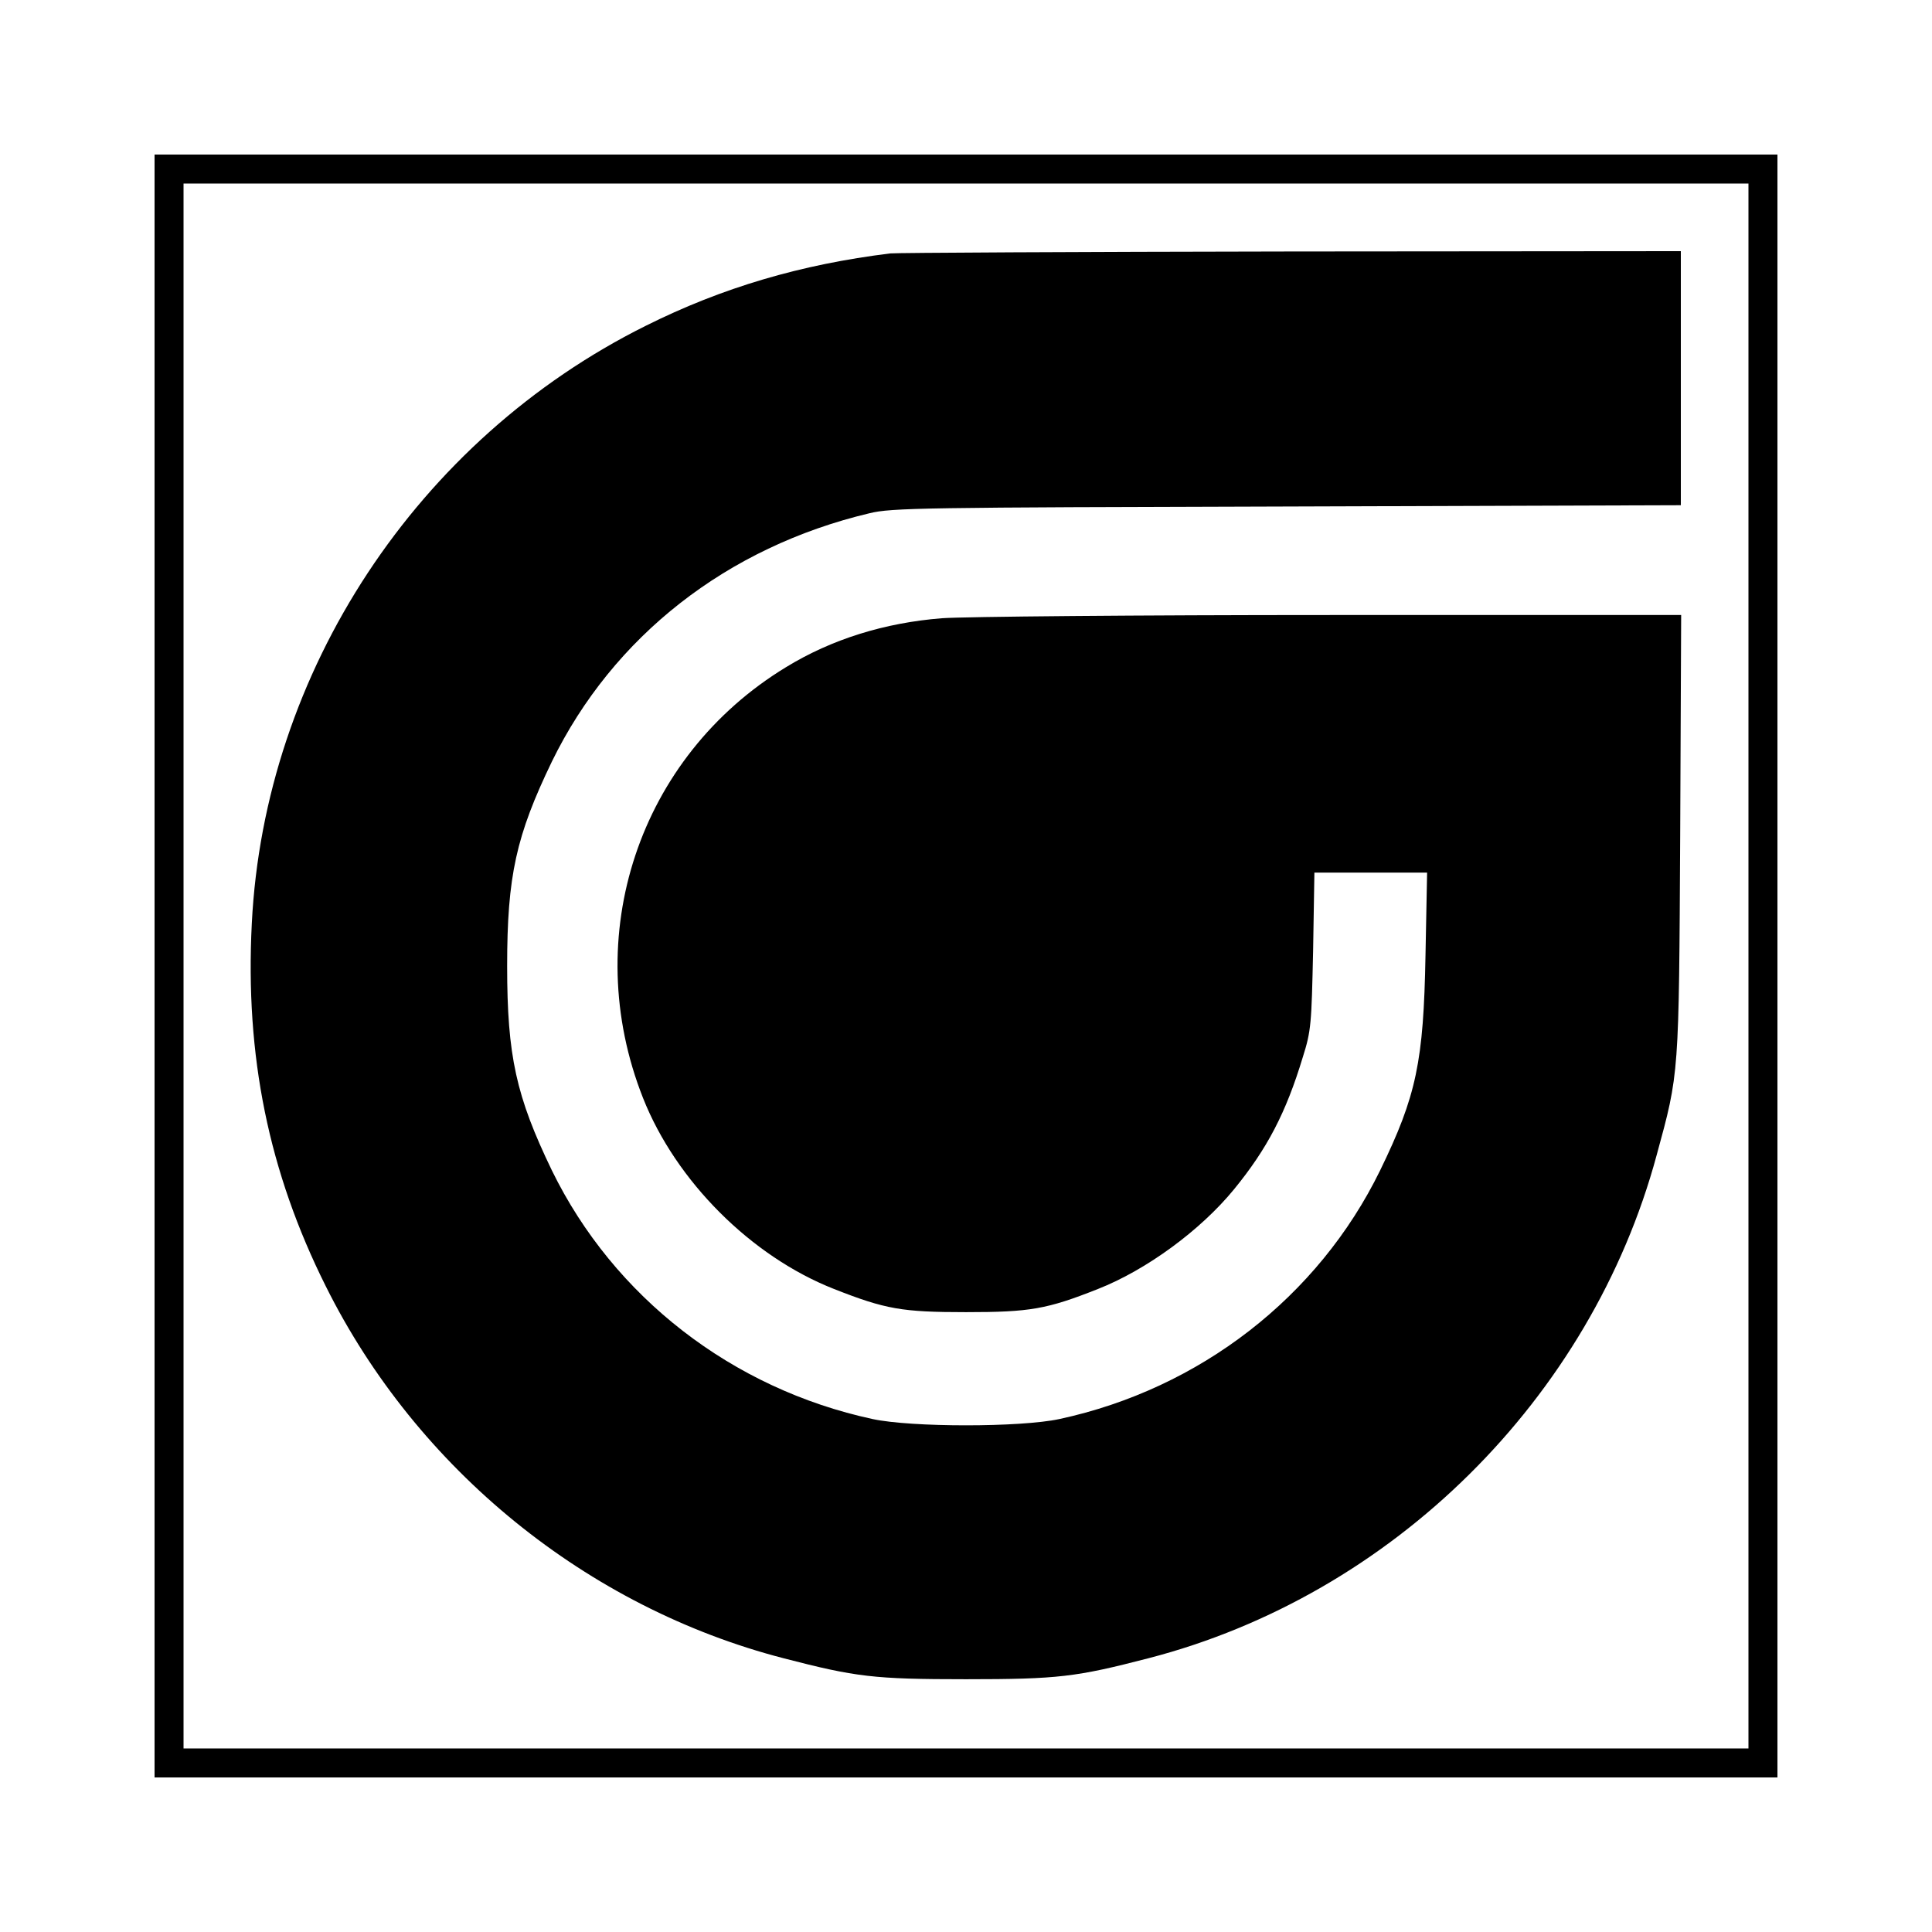
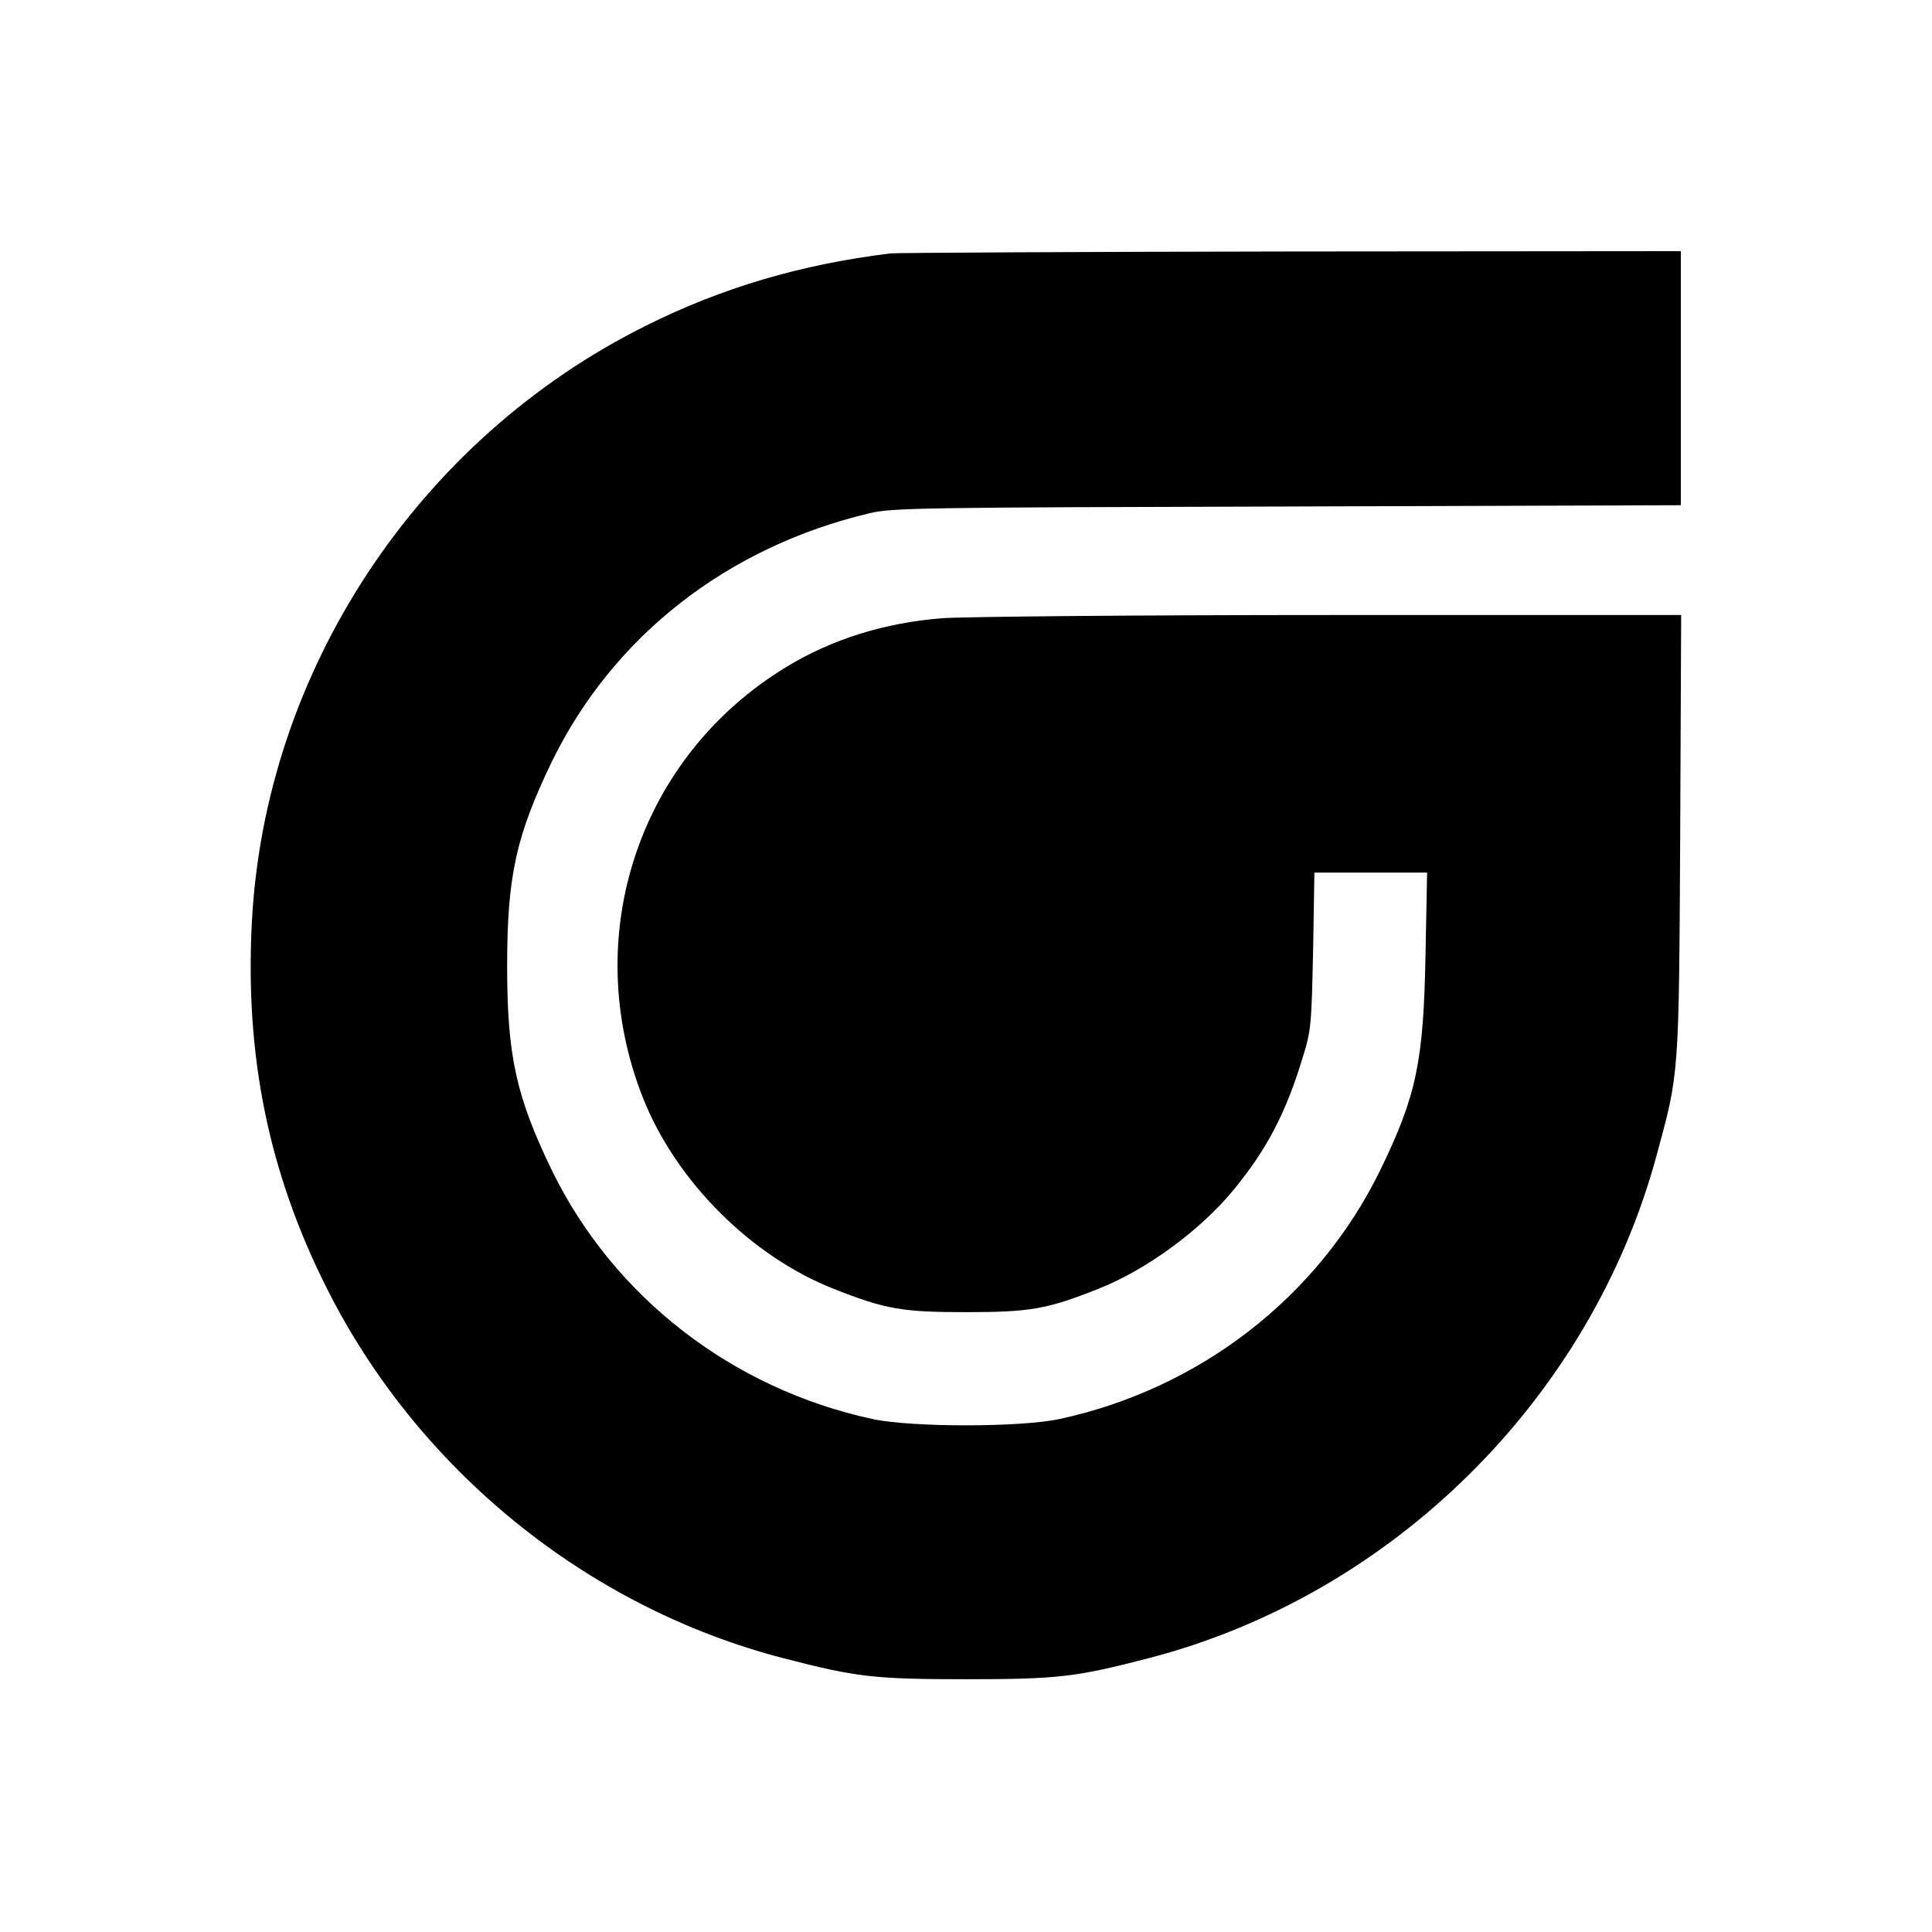
<svg xmlns="http://www.w3.org/2000/svg" version="1.0" width="600pt" height="600pt" viewBox="0 0 600 600" preserveAspectRatio="xMidYMid meet">
  <g transform="translate(0,600) scale(0.1,-0.1)" fill="#000000" stroke="none">
-     <path d="M480 3000 l0 -2520 2520 0 2520 0 0 2520 0 2520 -2520 0 -2520 0 0 -2520z m4950 0 l0 -2430 -2430 0 -2430 0 0 2430 0 2430 2430 0 2430 0 0 -2430z" />
    <path d="M2765 5213 c-277 -34 -522 -106 -760 -225 -709 -353 -1184 -1074 -1223 -1856 -21 -411 52 -771 230 -1127 283 -568 811 -997 1422 -1155 224 -58 279 -65 566 -65 287 0 342 7 566 65 758 196 1375 807 1579 1563 70 256 69 245 73 995 l3 682 -1088 0 c-598 0 -1142 -5 -1208 -10 -177 -14 -342 -65 -484 -152 -457 -278 -643 -835 -444 -1338 102 -258 336 -492 593 -593 160 -63 211 -72 410 -72 199 0 251 9 410 72 150 59 318 182 422 309 104 127 162 239 214 411 26 82 27 103 32 331 l4 242 175 0 175 0 -5 -257 c-6 -330 -28 -436 -141 -668 -192 -393 -560 -678 -996 -772 -121 -26 -459 -26 -580 0 -436 94 -804 379 -996 772 -111 230 -139 355 -139 635 0 280 28 405 139 635 190 389 544 666 986 771 69 17 166 18 1298 21 l1222 4 0 394 0 395 -1212 -1 c-667 -1 -1226 -4 -1243 -6z" />
  </g>
</svg>